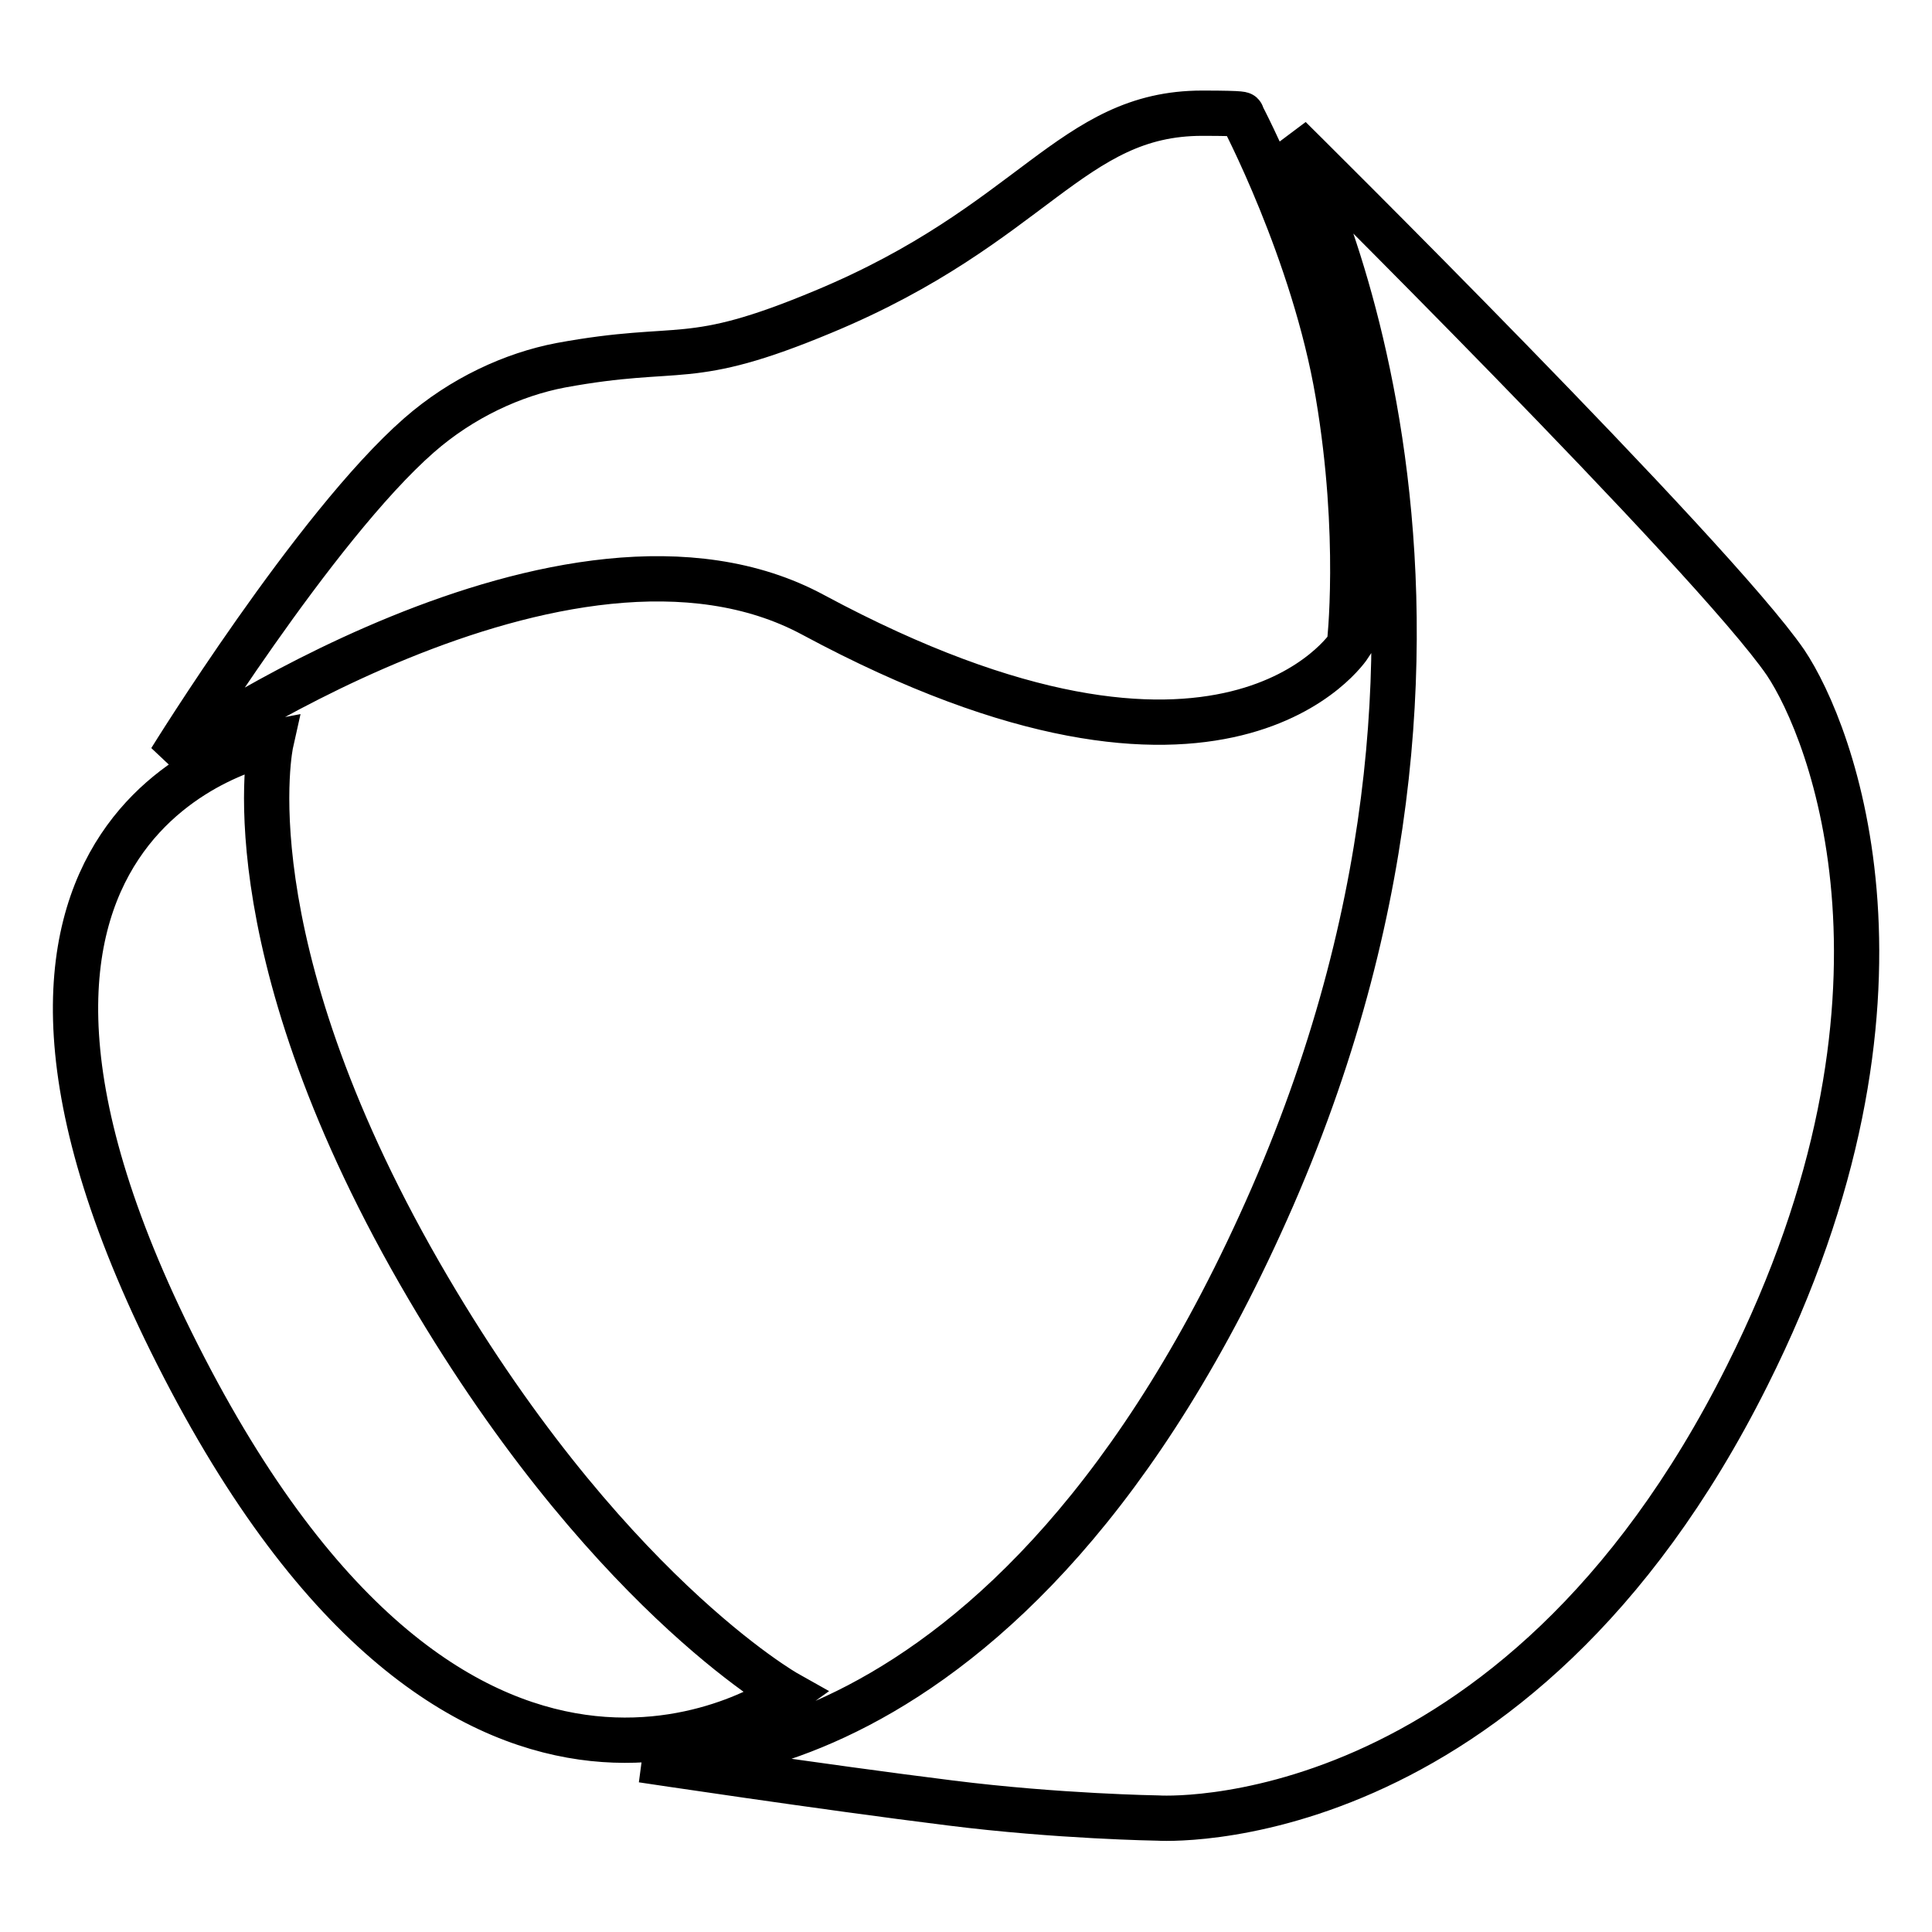
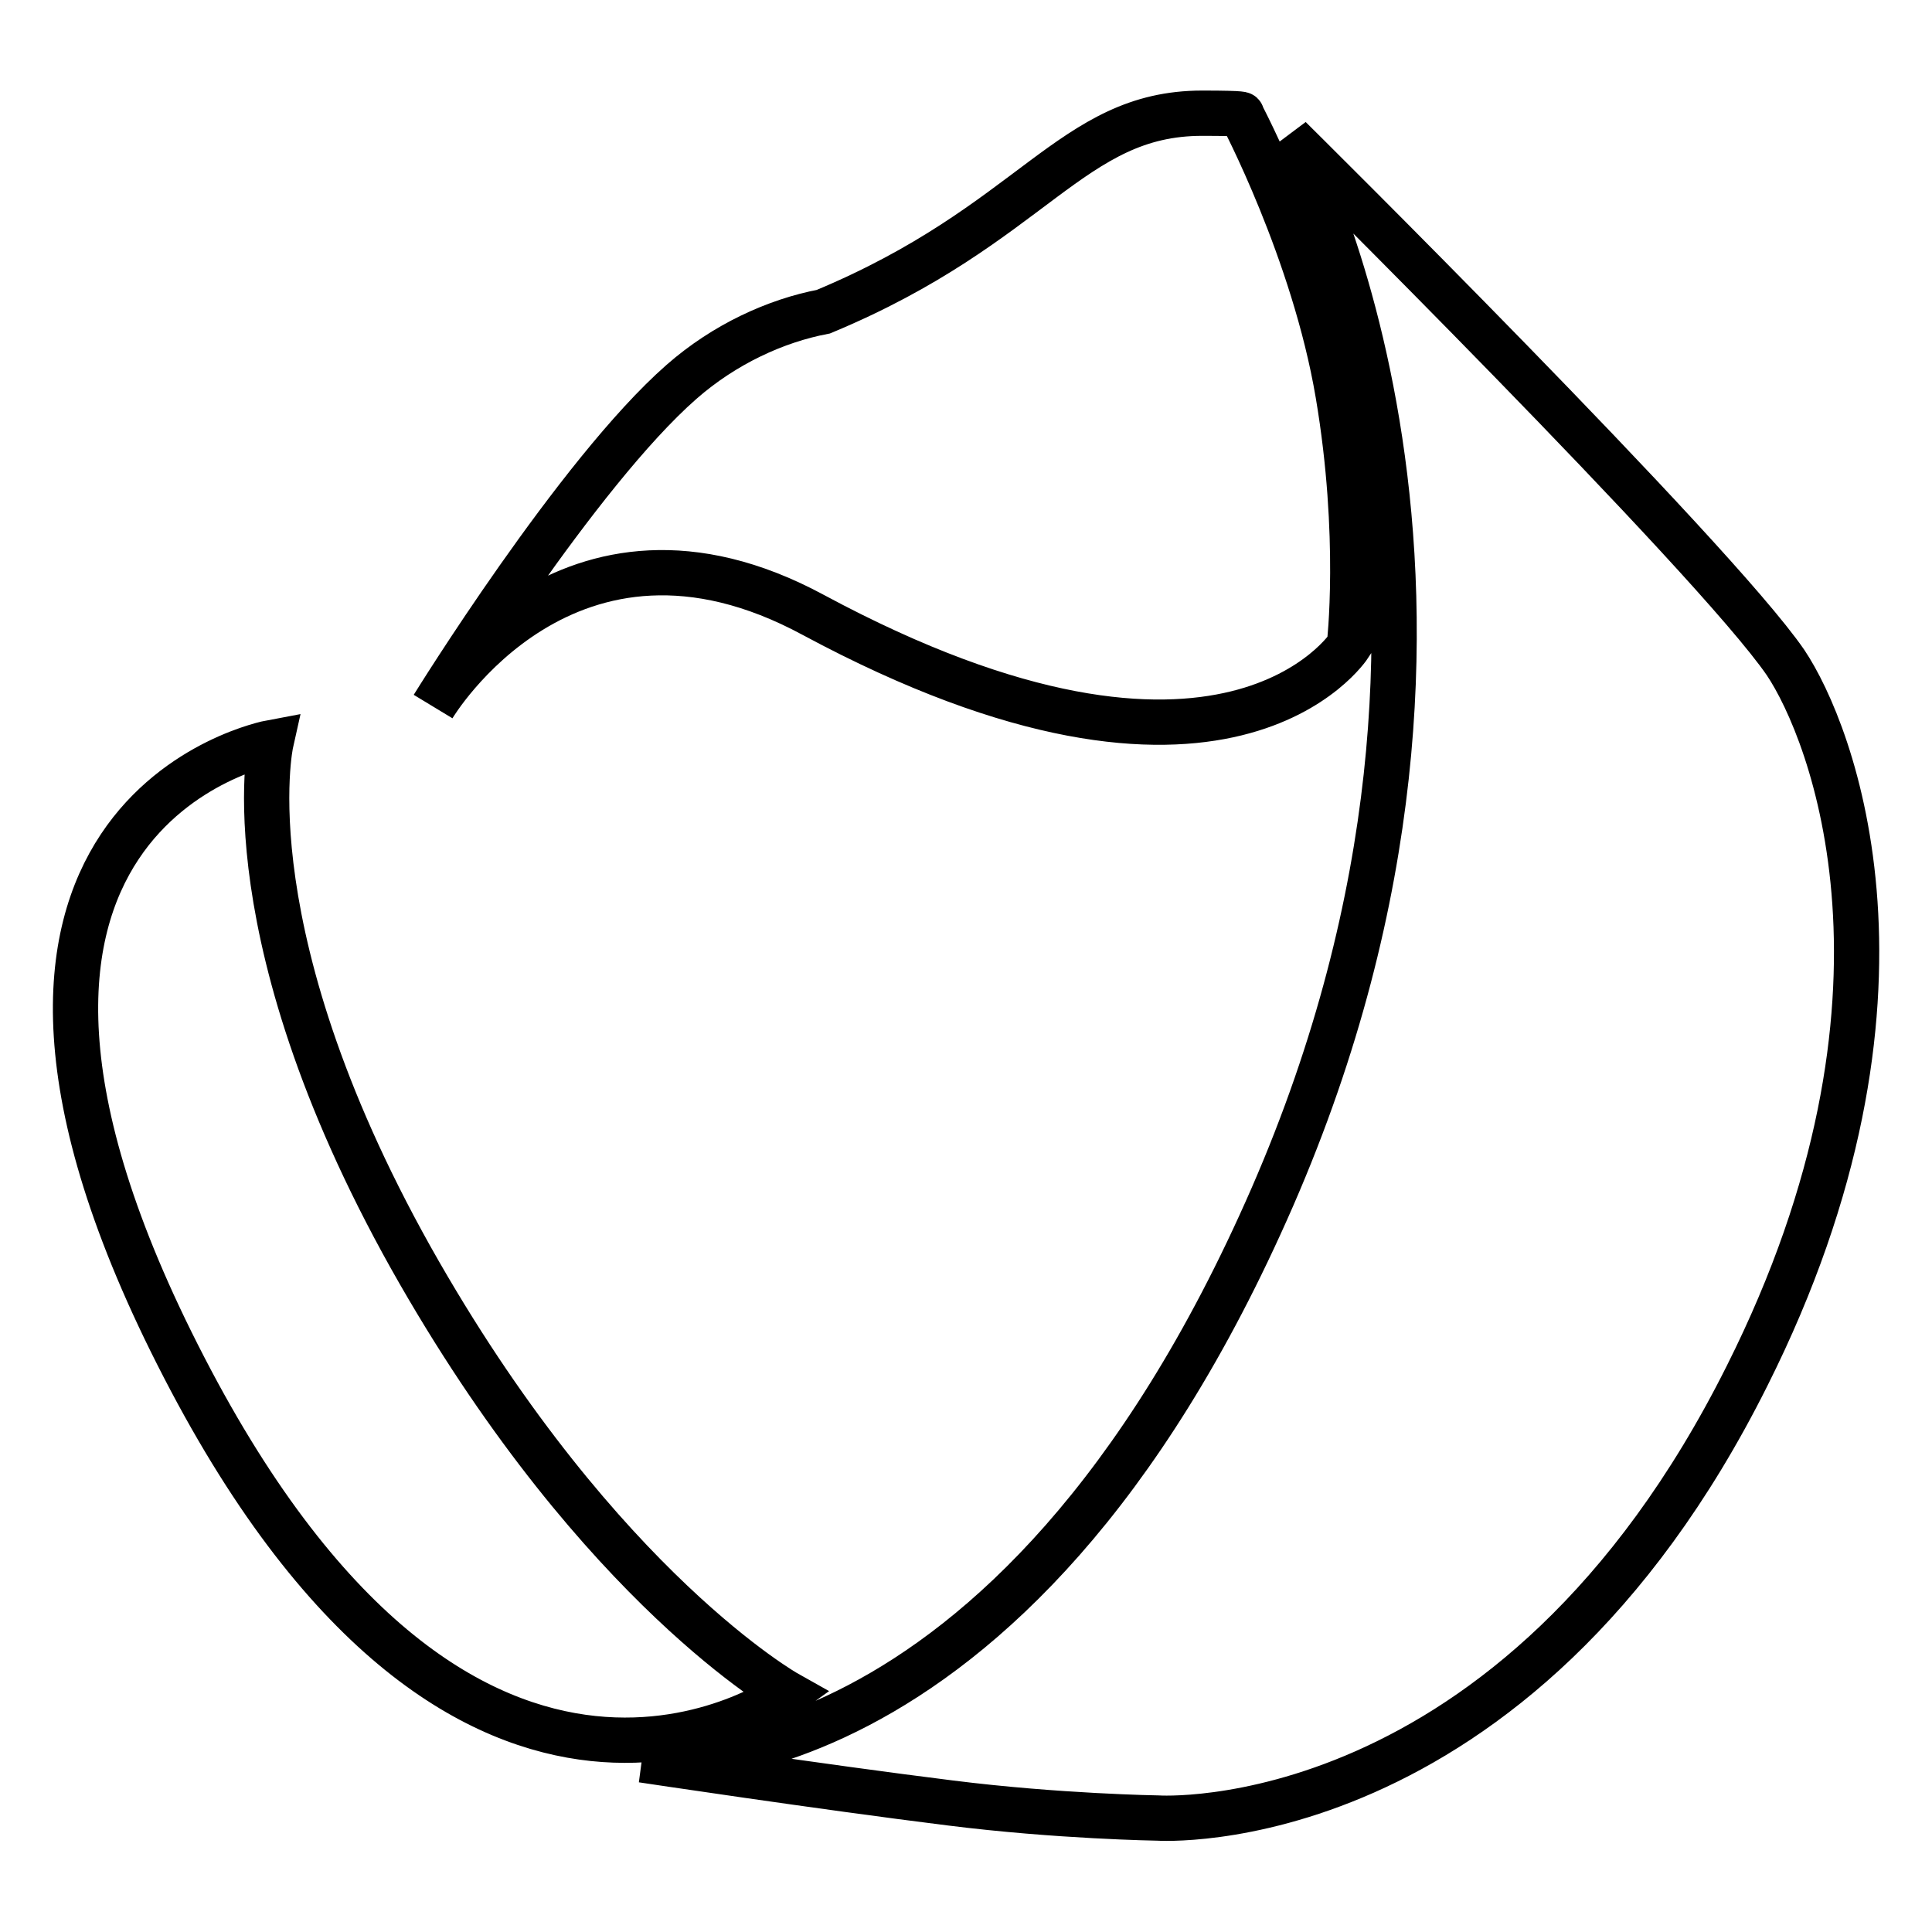
<svg xmlns="http://www.w3.org/2000/svg" version="1.1" x="0px" y="0px" viewBox="0 0 256 256" enable-background="new 0 0 256 256" xml:space="preserve">
  <g>
    <g>
-       <path stroke-width="6" fill-opacity="0" stroke="#000000" d="M55.6,168.7c-25.5-44.4-19.7-70.3-19.7-70.3s-49.6,9.2-11.5,82.8c38,73.5,79.9,43.2,79.9,43.2S79.7,210.6,55.6,168.7z M107.8,81.5c54.7,29.4,71,4,71,4s1.7-14.4-1.5-33.3c-3.2-18.9-12.8-37-12.8-37s0.8-0.2-5.2-0.2c-17.4,0-22.3,14.7-50.2,26.3c-18.2,7.6-18.5,4.1-34.8,7.1c-6.3,1.2-13.1,4.3-18.8,9.3c-13.8,12.1-32.9,43-32.9,43S75.1,63.8,107.8,81.5z M236.6,87.8c-9.6-14-65.7-69.5-65.7-69.5s32.6,60.2-2.3,140.3c-35,80.2-83.5,74.6-83.5,74.6s23.9,3.6,40.8,5.7c14.3,1.8,27.5,2,27.5,2s47.2,3.2,78.1-58.6C256.7,132.1,242.7,96.9,236.6,87.8z" />
+       <path stroke-width="6" fill-opacity="0" stroke="#000000" d="M55.6,168.7c-25.5-44.4-19.7-70.3-19.7-70.3s-49.6,9.2-11.5,82.8c38,73.5,79.9,43.2,79.9,43.2S79.7,210.6,55.6,168.7z M107.8,81.5c54.7,29.4,71,4,71,4s1.7-14.4-1.5-33.3c-3.2-18.9-12.8-37-12.8-37s0.8-0.2-5.2-0.2c-17.4,0-22.3,14.7-50.2,26.3c-6.3,1.2-13.1,4.3-18.8,9.3c-13.8,12.1-32.9,43-32.9,43S75.1,63.8,107.8,81.5z M236.6,87.8c-9.6-14-65.7-69.5-65.7-69.5s32.6,60.2-2.3,140.3c-35,80.2-83.5,74.6-83.5,74.6s23.9,3.6,40.8,5.7c14.3,1.8,27.5,2,27.5,2s47.2,3.2,78.1-58.6C256.7,132.1,242.7,96.9,236.6,87.8z" />
    </g>
  </g>
</svg>